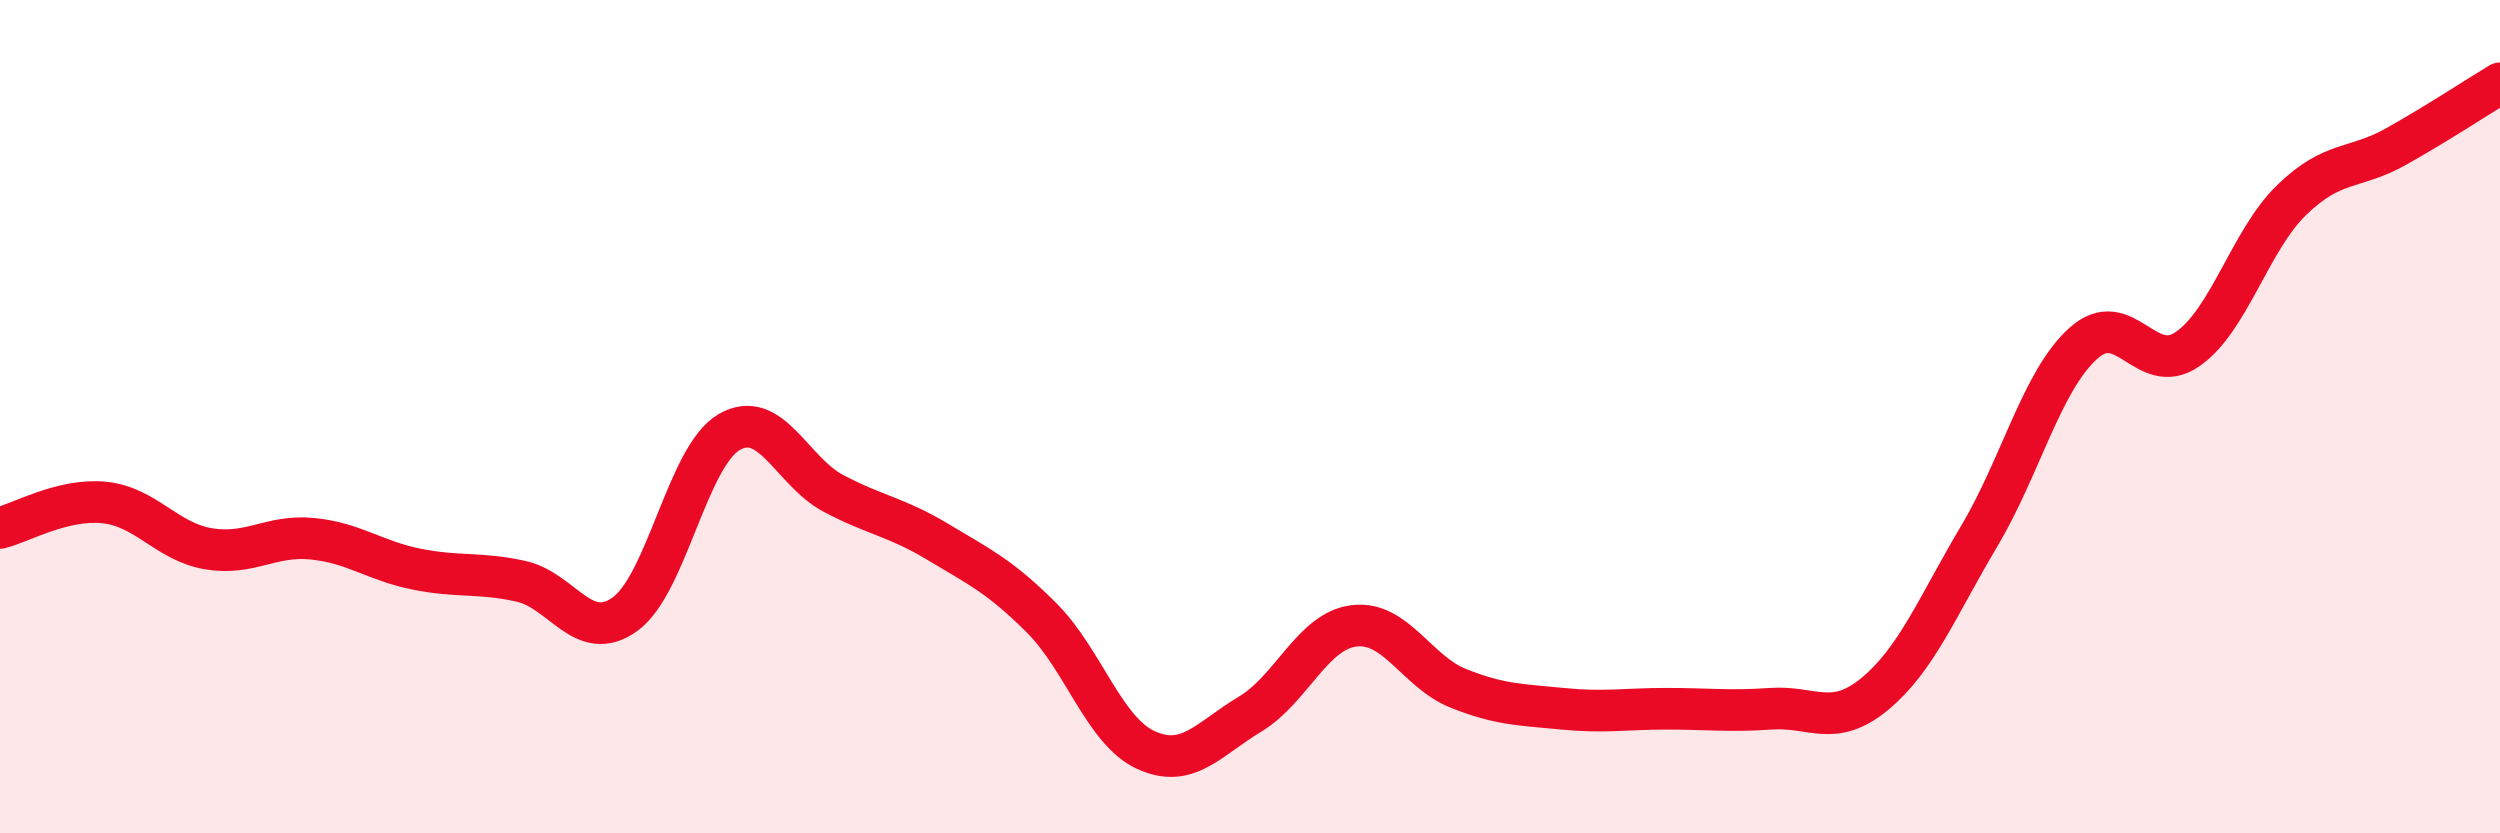
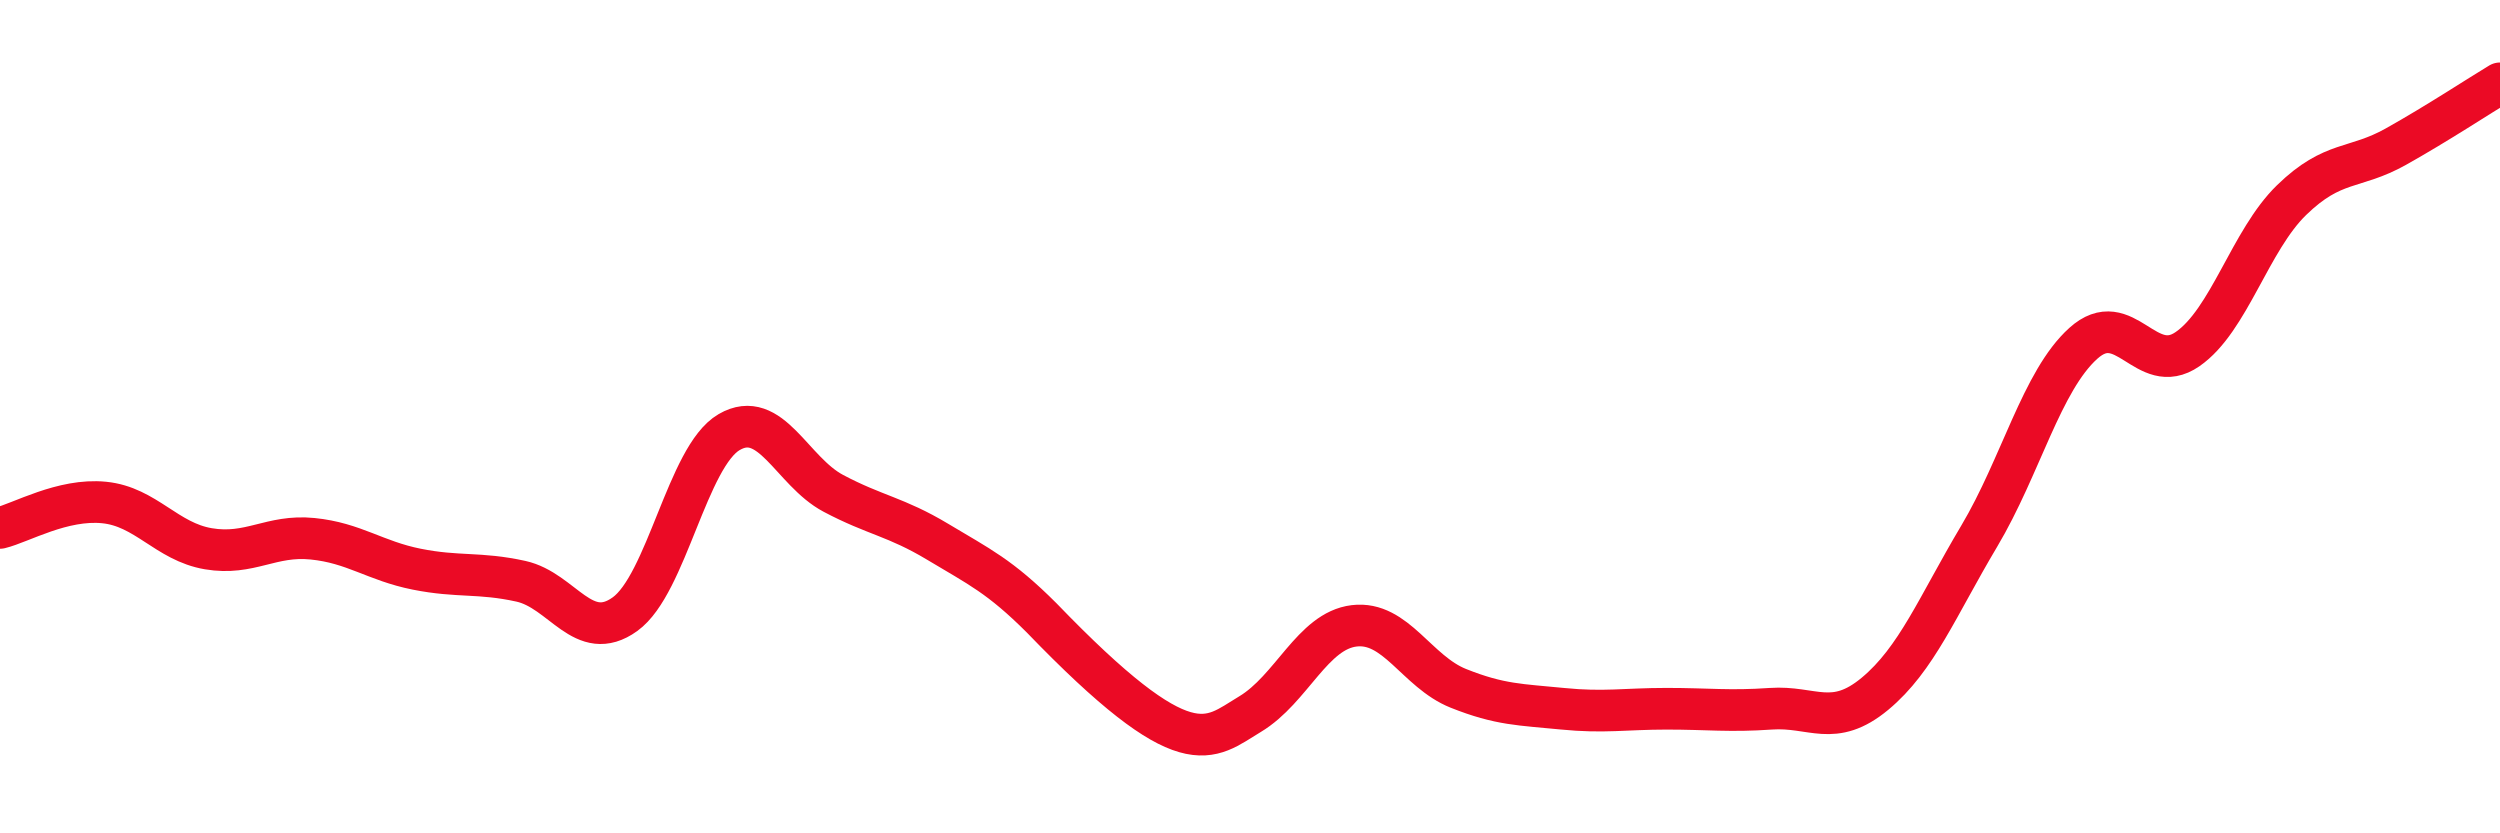
<svg xmlns="http://www.w3.org/2000/svg" width="60" height="20" viewBox="0 0 60 20">
-   <path d="M 0,12.67 C 0.5,12.55 1.5,11.96 2.5,12.06 C 3.5,12.16 4,13 5,13.17 C 6,13.34 6.5,12.83 7.5,12.93 C 8.5,13.03 9,13.46 10,13.66 C 11,13.86 11.5,13.73 12.5,13.95 C 13.5,14.17 14,15.46 15,14.74 C 16,14.02 16.5,10.95 17.5,10.37 C 18.5,9.79 19,11.31 20,11.84 C 21,12.37 21.5,12.4 22.5,13 C 23.5,13.6 24,13.83 25,14.83 C 26,15.83 26.5,17.54 27.5,18 C 28.5,18.46 29,17.74 30,17.14 C 31,16.54 31.5,15.14 32.5,15.02 C 33.5,14.9 34,16.12 35,16.52 C 36,16.92 36.5,16.91 37.5,17.01 C 38.5,17.11 39,17.01 40,17.01 C 41,17.01 41.5,17.08 42.5,17.01 C 43.5,16.94 44,17.48 45,16.65 C 46,15.82 46.5,14.55 47.5,12.87 C 48.5,11.19 49,9.14 50,8.24 C 51,7.34 51.5,9.07 52.5,8.38 C 53.5,7.69 54,5.77 55,4.8 C 56,3.83 56.5,4.08 57.5,3.52 C 58.5,2.96 59.5,2.3 60,2L60 20L0 20Z" fill="#EB0A25" opacity="0.1" stroke-linecap="round" stroke-linejoin="round" />
-   <path d="M 0,12.67 C 0.5,12.55 1.5,11.96 2.5,12.06 C 3.5,12.16 4,13 5,13.17 C 6,13.34 6.5,12.83 7.5,12.93 C 8.5,13.03 9,13.46 10,13.66 C 11,13.86 11.5,13.73 12.5,13.95 C 13.5,14.17 14,15.46 15,14.74 C 16,14.02 16.5,10.95 17.5,10.37 C 18.5,9.79 19,11.31 20,11.84 C 21,12.37 21.5,12.4 22.5,13 C 23.5,13.6 24,13.83 25,14.83 C 26,15.83 26.5,17.54 27.5,18 C 28.5,18.46 29,17.74 30,17.14 C 31,16.54 31.5,15.14 32.5,15.02 C 33.5,14.9 34,16.12 35,16.52 C 36,16.92 36.5,16.91 37.5,17.01 C 38.5,17.11 39,17.01 40,17.01 C 41,17.01 41.5,17.08 42.5,17.01 C 43.5,16.94 44,17.48 45,16.65 C 46,15.82 46.5,14.55 47.5,12.87 C 48.5,11.19 49,9.14 50,8.24 C 51,7.34 51.5,9.07 52.5,8.38 C 53.5,7.69 54,5.77 55,4.8 C 56,3.83 56.5,4.08 57.5,3.52 C 58.5,2.96 59.5,2.3 60,2" stroke="#EB0A25" stroke-width="1" fill="none" stroke-linecap="round" stroke-linejoin="round" />
+   <path d="M 0,12.67 C 0.5,12.55 1.5,11.96 2.5,12.06 C 3.5,12.16 4,13 5,13.17 C 6,13.34 6.5,12.83 7.5,12.93 C 8.5,13.03 9,13.46 10,13.66 C 11,13.86 11.5,13.73 12.5,13.95 C 13.5,14.17 14,15.46 15,14.74 C 16,14.02 16.5,10.95 17.5,10.37 C 18.5,9.79 19,11.31 20,11.84 C 21,12.37 21.5,12.4 22.5,13 C 23.5,13.6 24,13.83 25,14.83 C 28.5,18.46 29,17.74 30,17.14 C 31,16.54 31.5,15.14 32.5,15.02 C 33.5,14.9 34,16.12 35,16.52 C 36,16.92 36.5,16.91 37.5,17.01 C 38.5,17.11 39,17.01 40,17.01 C 41,17.01 41.5,17.08 42.5,17.01 C 43.5,16.94 44,17.48 45,16.65 C 46,15.82 46.5,14.55 47.5,12.87 C 48.5,11.19 49,9.14 50,8.24 C 51,7.34 51.5,9.07 52.5,8.38 C 53.5,7.69 54,5.77 55,4.8 C 56,3.83 56.5,4.08 57.5,3.52 C 58.5,2.96 59.5,2.3 60,2" stroke="#EB0A25" stroke-width="1" fill="none" stroke-linecap="round" stroke-linejoin="round" />
</svg>